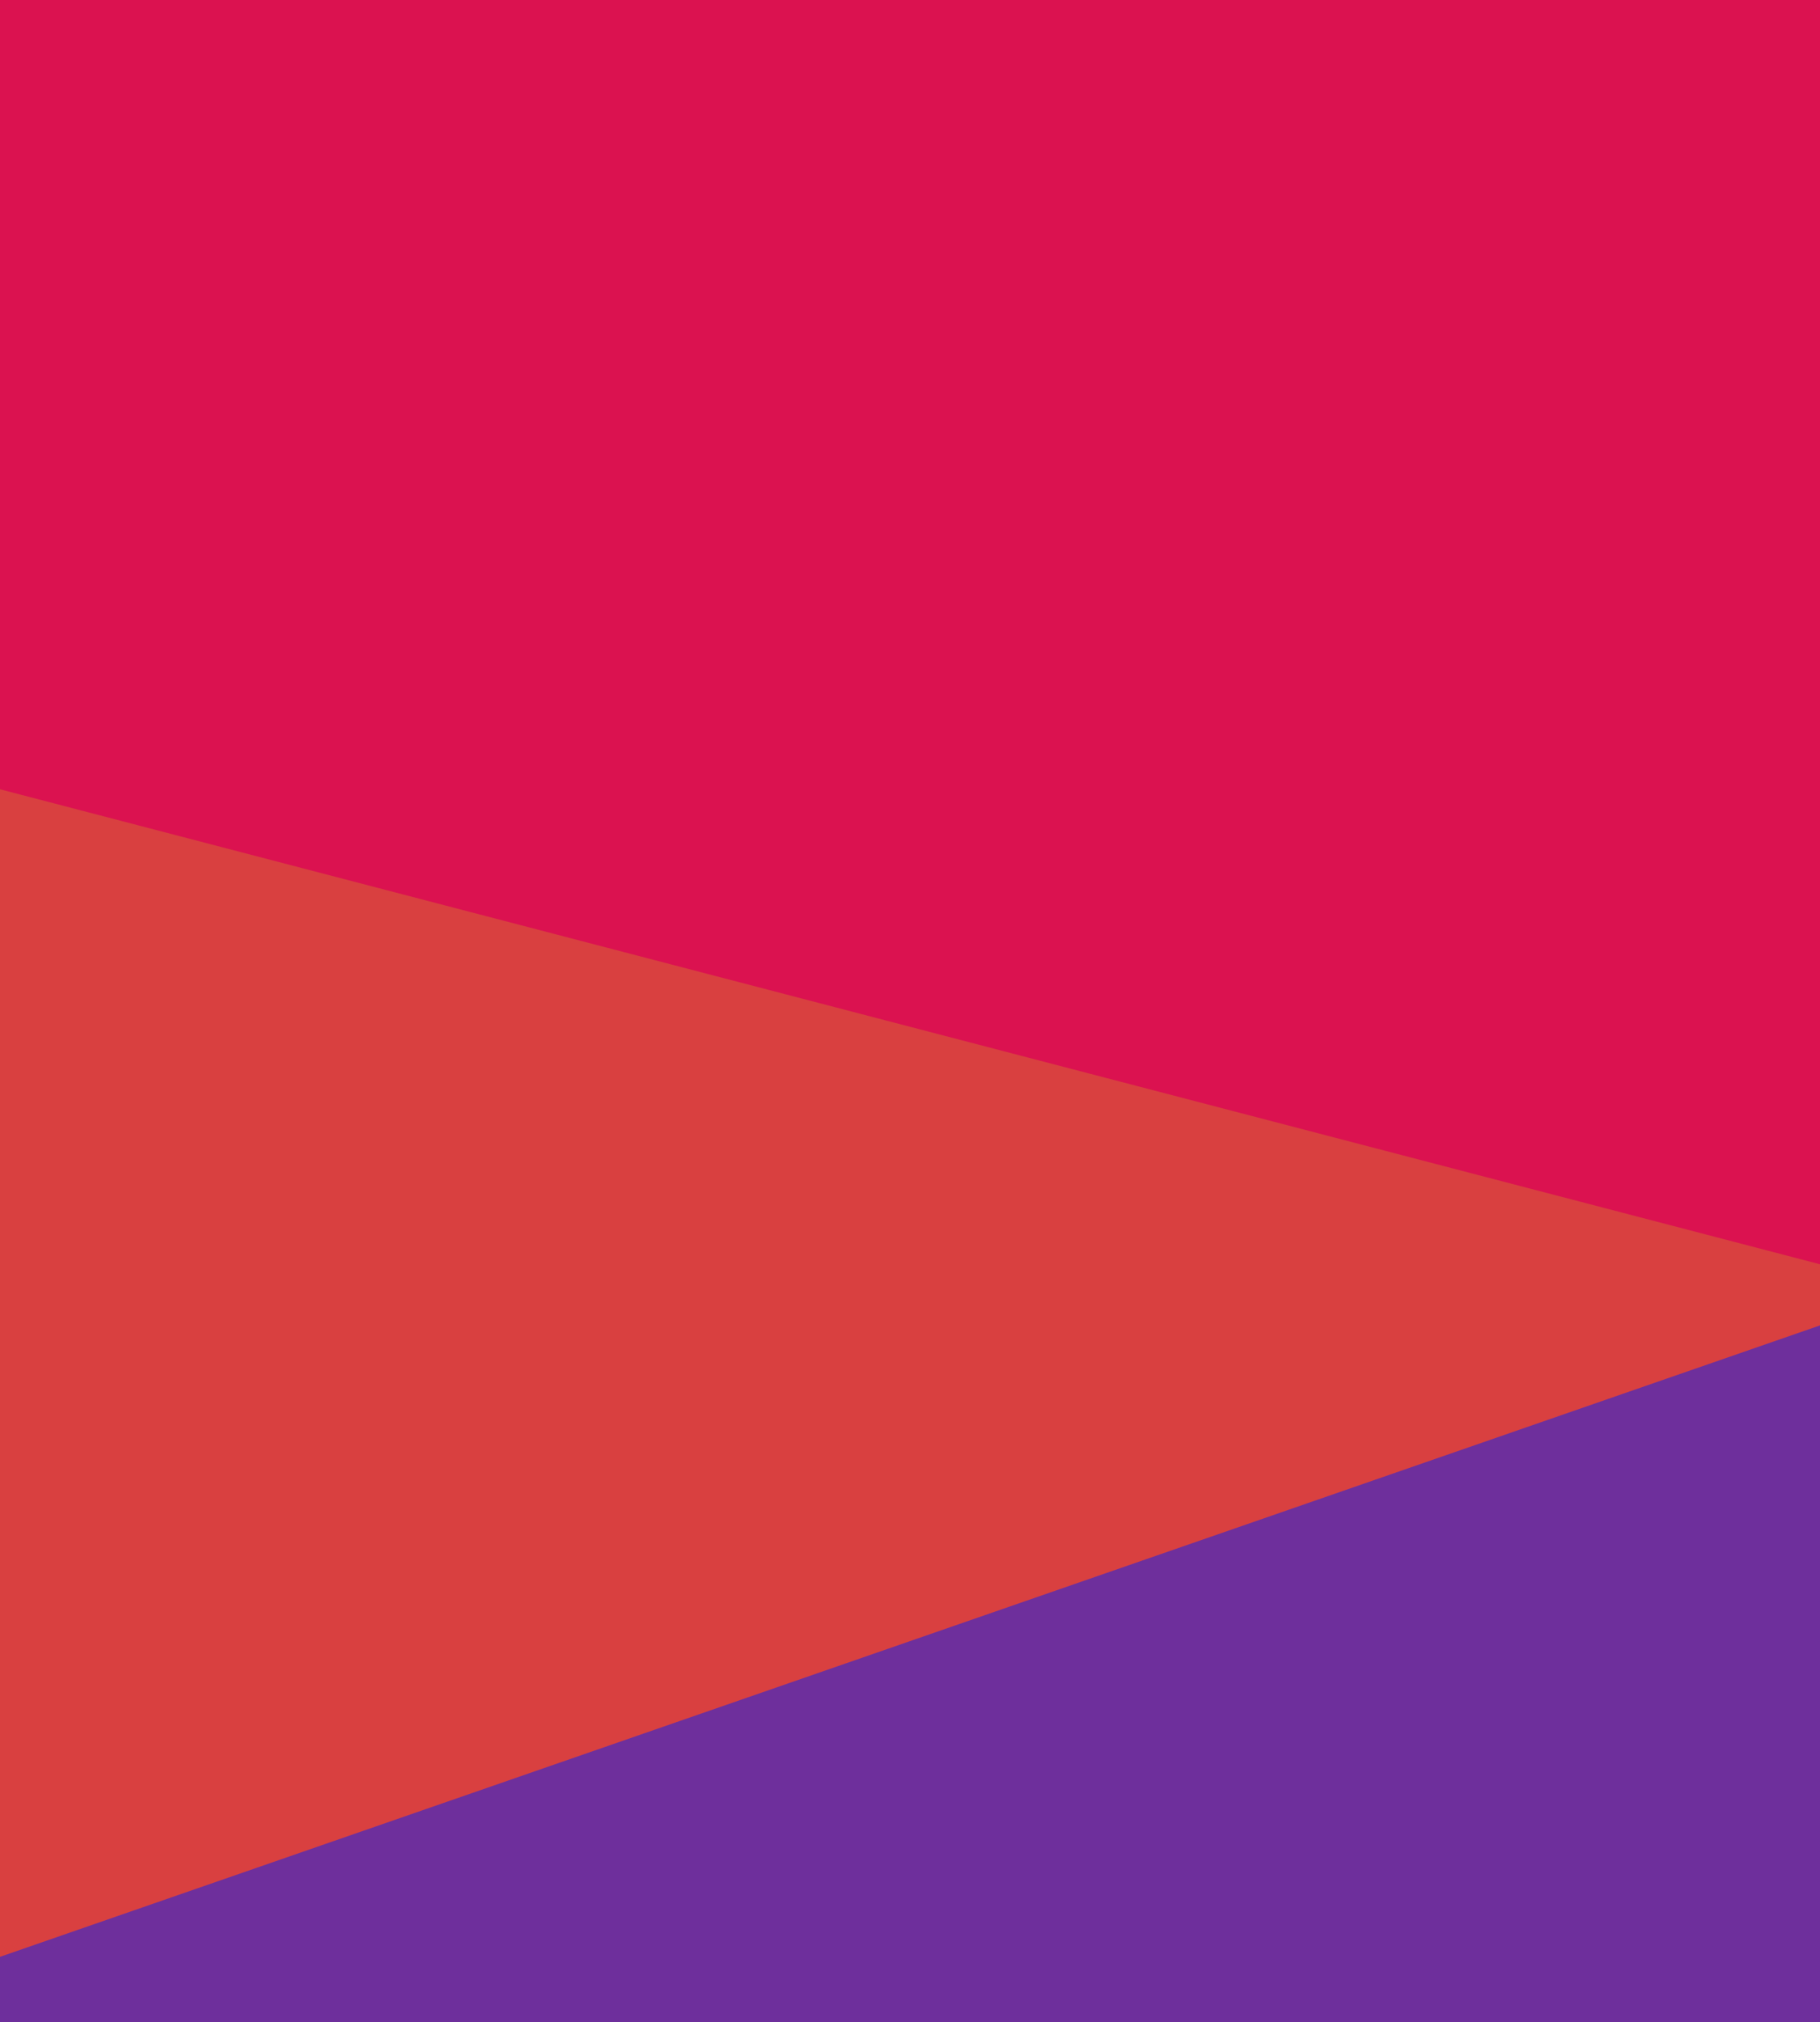
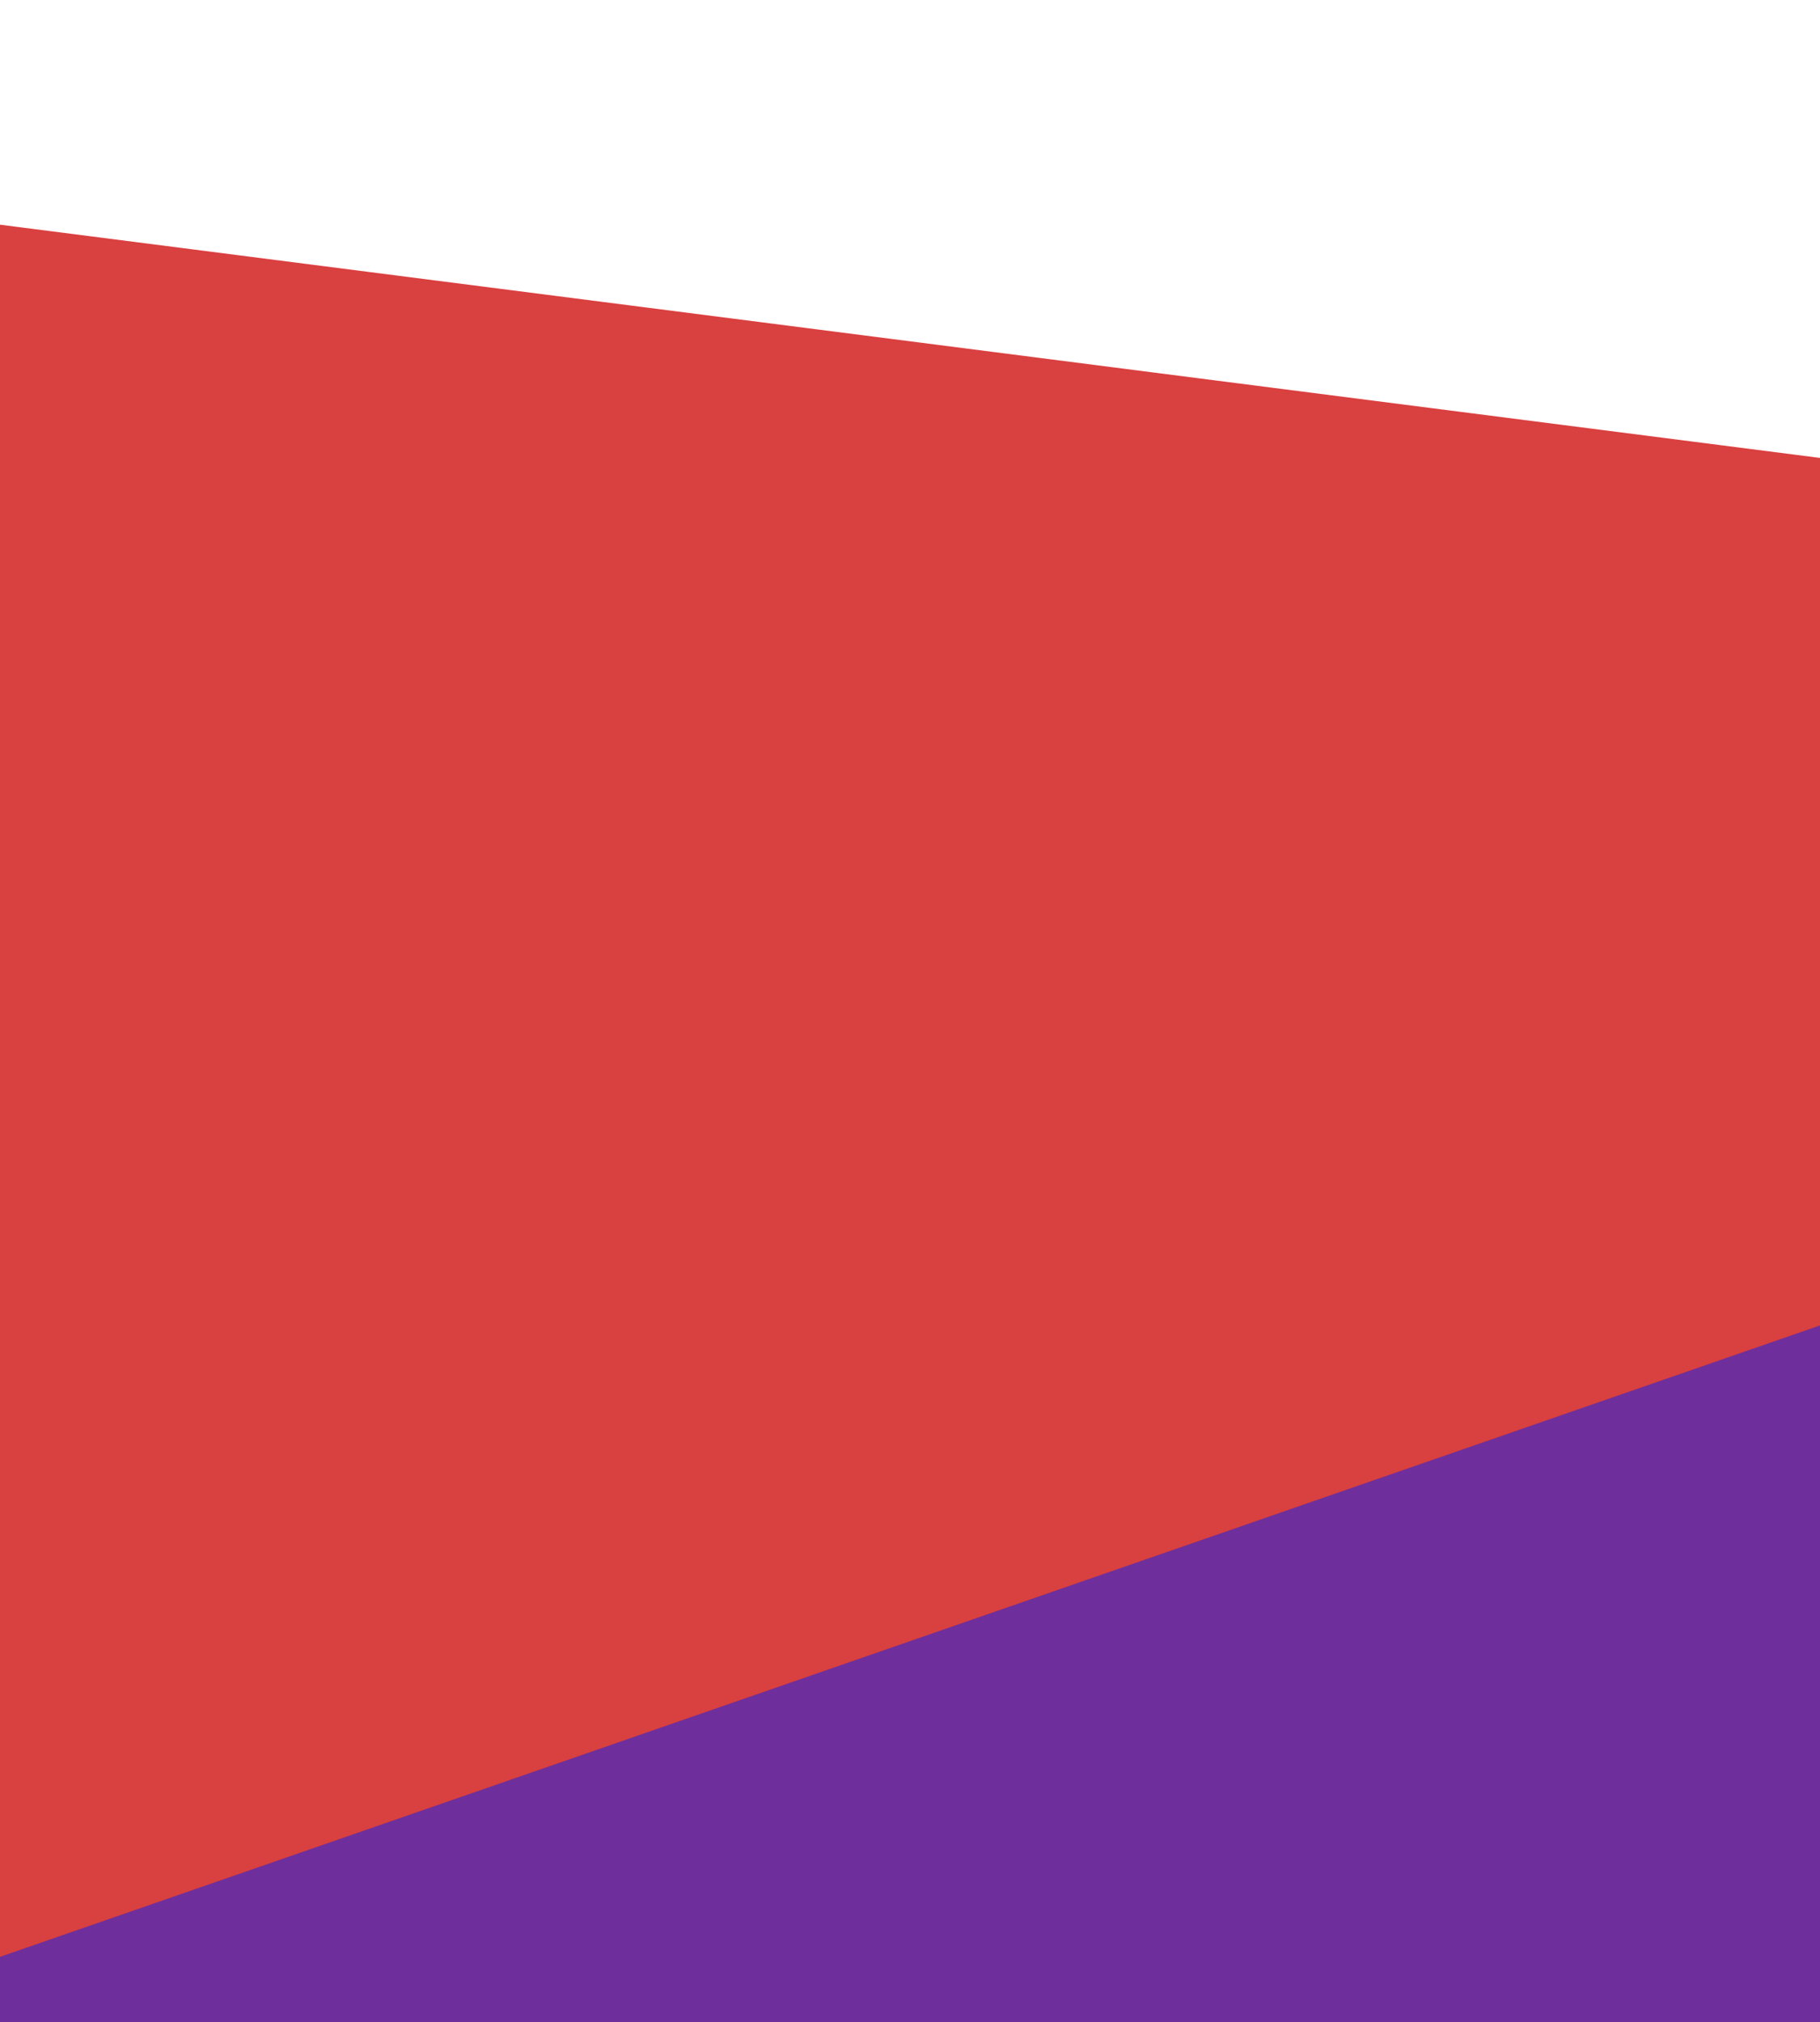
<svg xmlns="http://www.w3.org/2000/svg" viewBox="0 0 1280 1422">
  <path fill="#d94040" d="m0 158 1280 164v1070H0z" />
  <path fill="#6e2f9c" d="M0 1422h1280V932L0 1376z" />
-   <path fill="#db1250" d="M0 0h1280v889L0 555z" />
</svg>